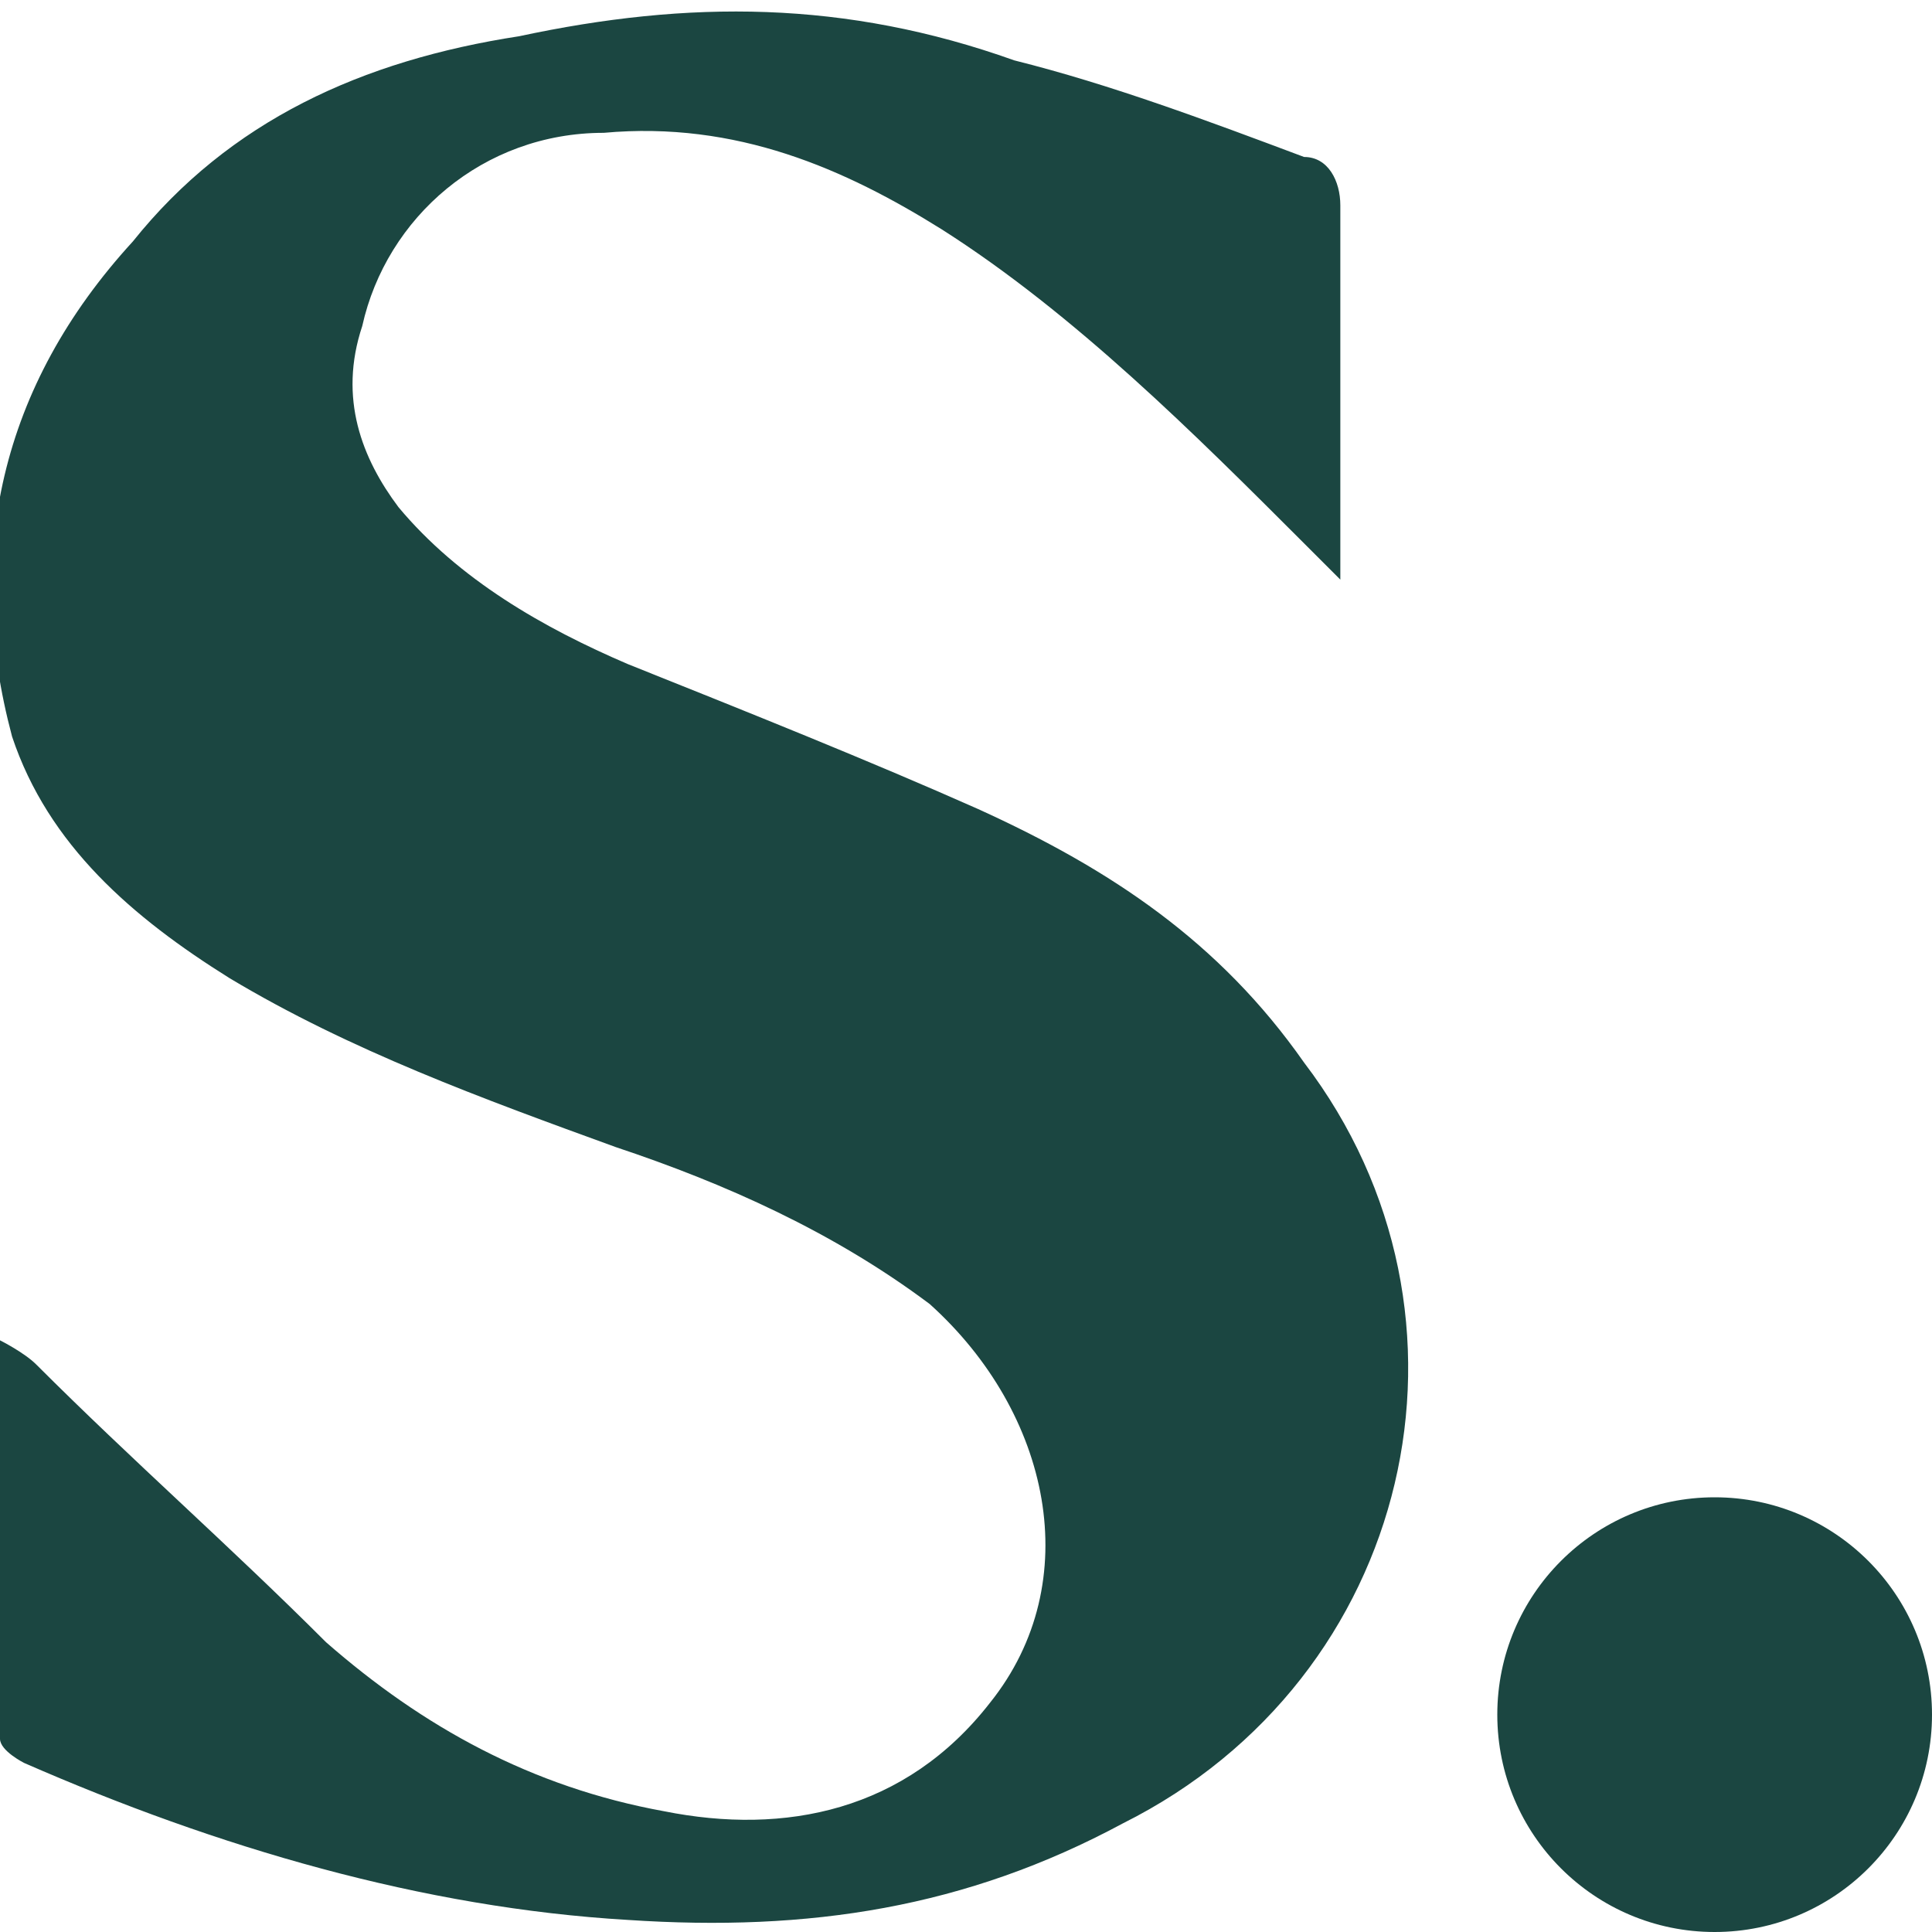
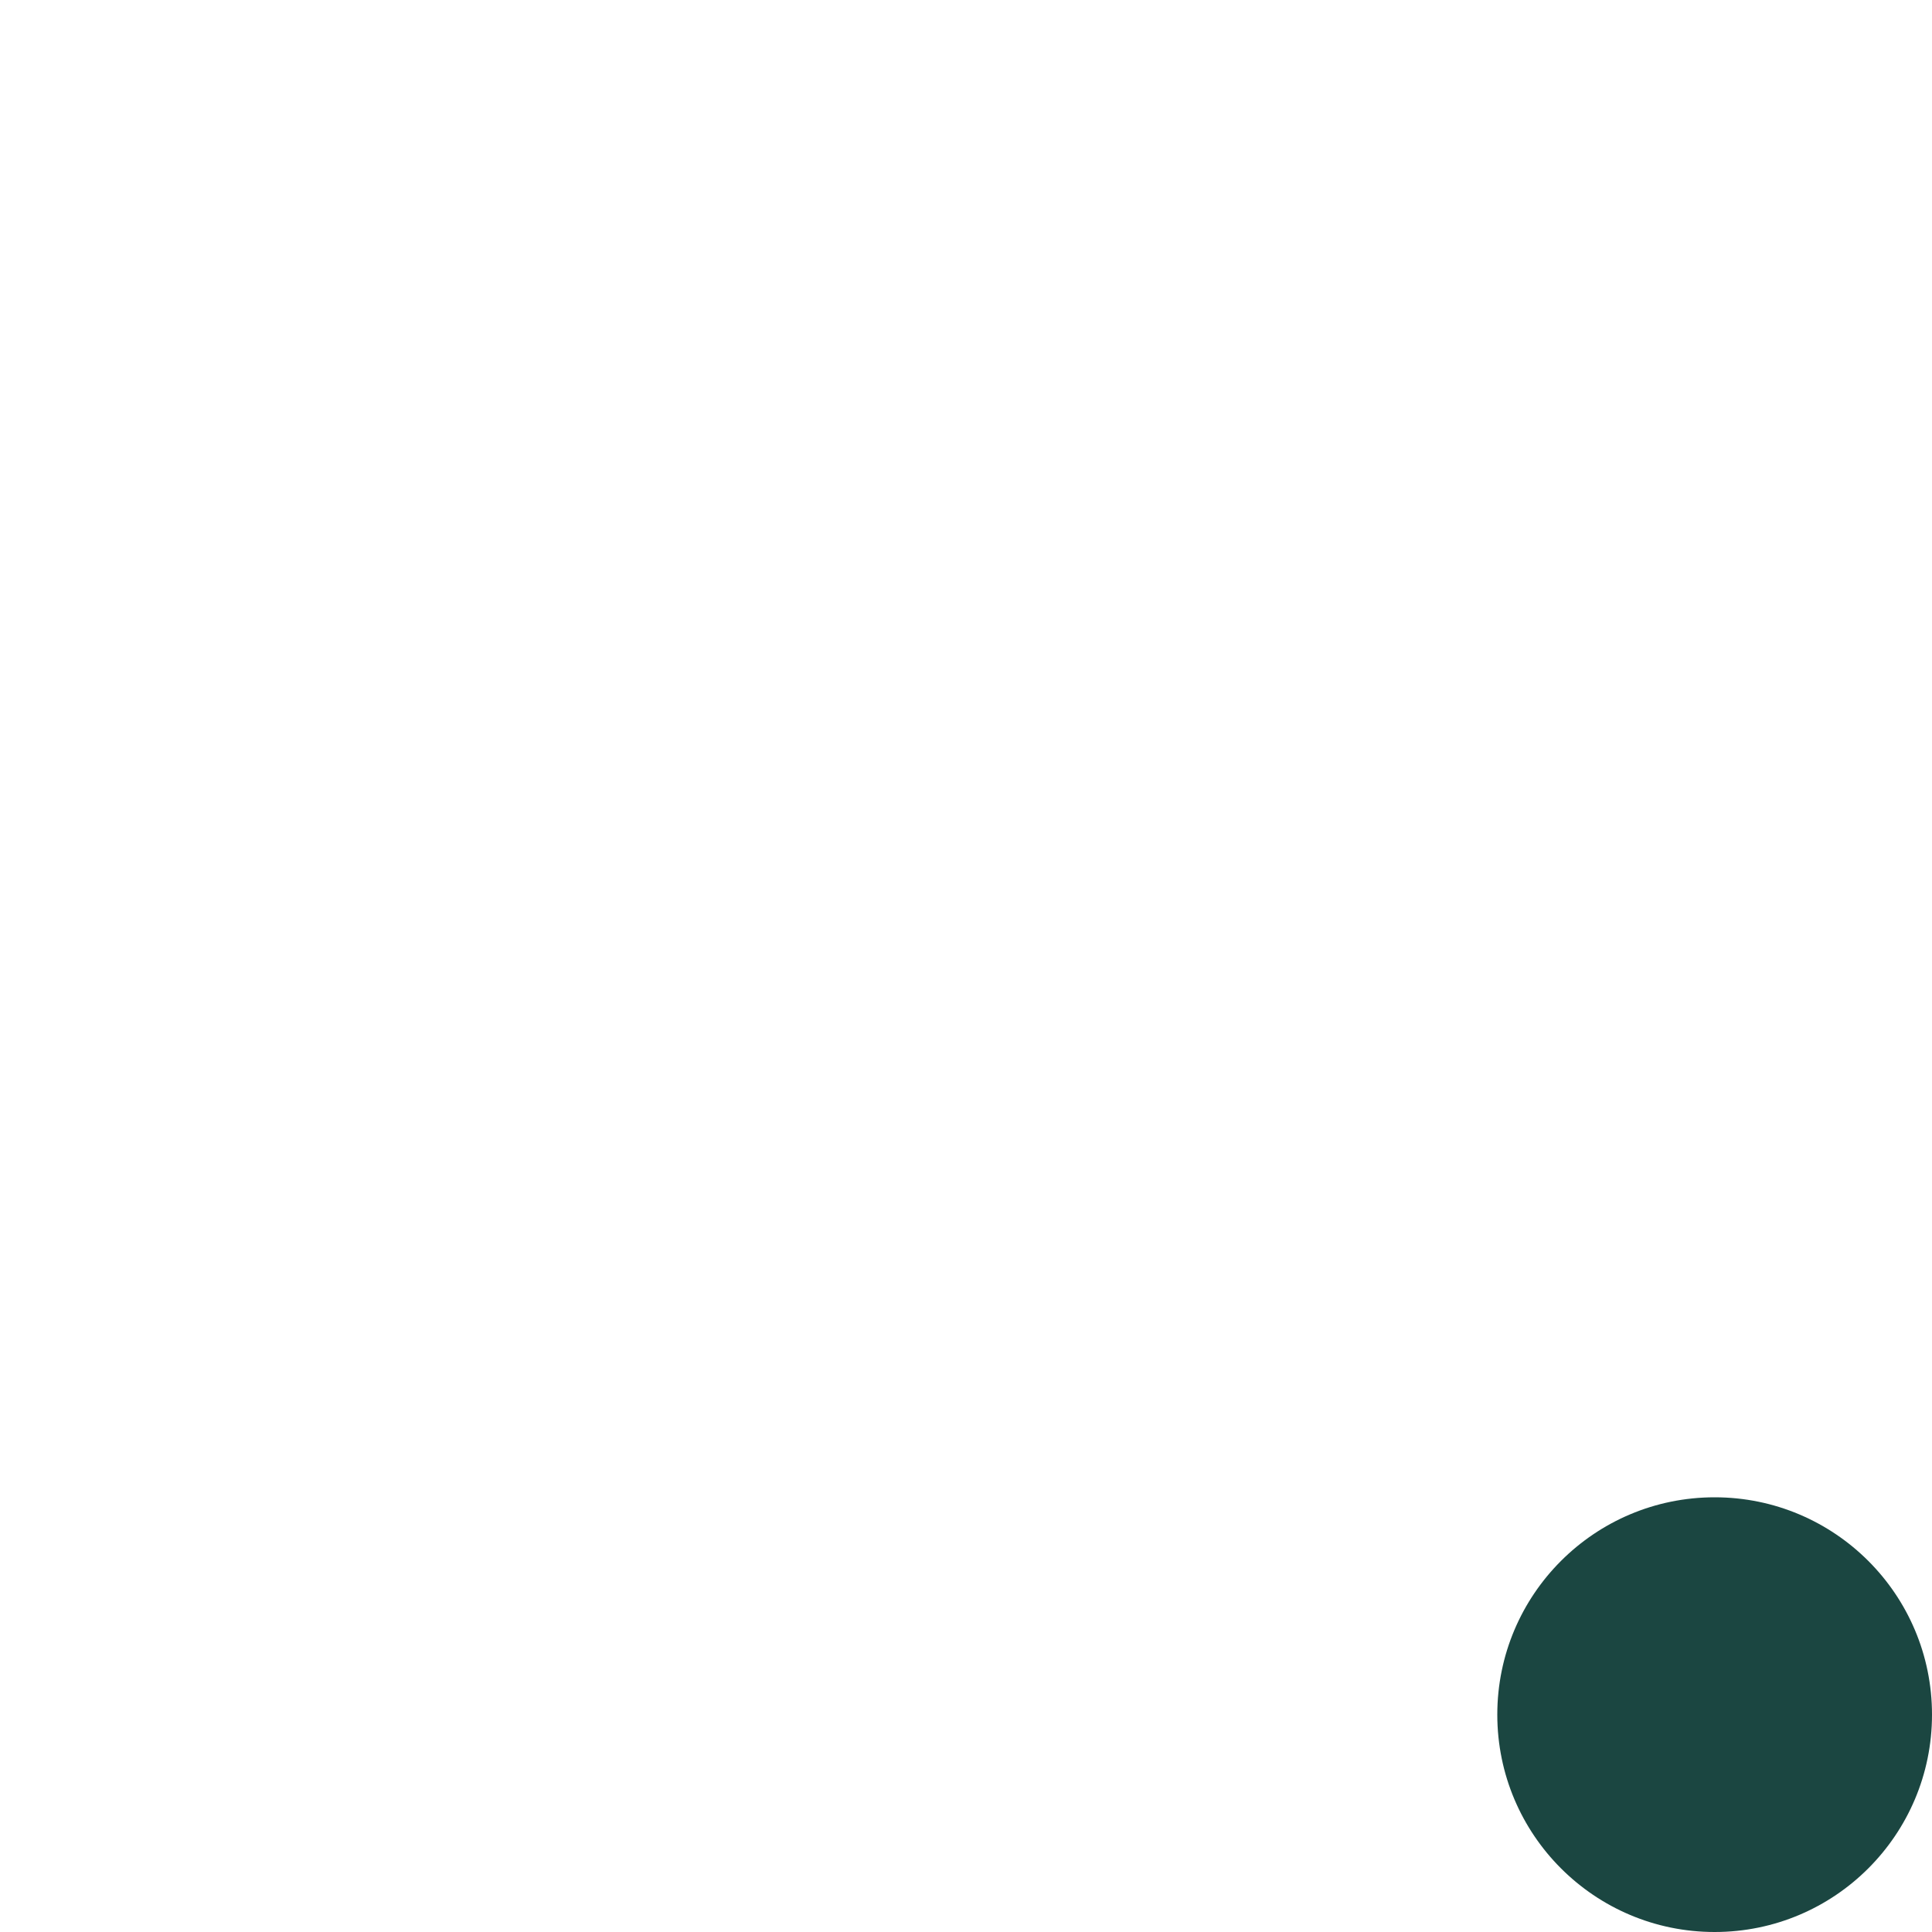
<svg xmlns="http://www.w3.org/2000/svg" id="Layer_1" version="1.1" viewBox="0 0 16 16">
  <defs>
    <style>
      .st0 {
        fill: #1b4641;
      }
    </style>
  </defs>
-   <path class="st0" d="M11.1,4.8c-.1-.1-.2-.2-.3-.3-.9-.9-1.9-1.9-3-2.6-.8-.5-1.7-.9-2.8-.8-1,0-1.8.7-2,1.6-.2.6,0,1.1.3,1.5.5.6,1.2,1,1.9,1.3,1,.4,2,.8,2.9,1.2,1.1.5,2,1.1,2.7,2.1,1.6,2.1.9,5.1-1.5,6.3-1.3.7-2.6.9-4.1.8-1.7-.1-3.4-.6-5-1.3,0,0-.2-.1-.2-.2,0-1.1,0-2.2,0-3.3,0,0,0,0,0,0,0,0,.2.1.3.2.8.8,1.6,1.5,2.4,2.3.8.7,1.7,1.2,2.8,1.4,1,.2,2,0,2.7-.9.8-1,.5-2.4-.5-3.3-.8-.6-1.7-1-2.6-1.3-1.1-.4-2.2-.8-3.2-1.4-.8-.5-1.5-1.1-1.8-2C-.3,4.6,0,3.2,1.1,2,1.9,1,3,.5,4.3.3,5.7,0,7,0,8.4.5c.8.2,1.6.5,2.4.8.2,0,.3.2.3.4,0,.9,0,1.9,0,2.8,0,0,0,.2,0,.3Z" />
  <circle class="st0" cx="14.2" cy="14.2" r="1.8" />
</svg>